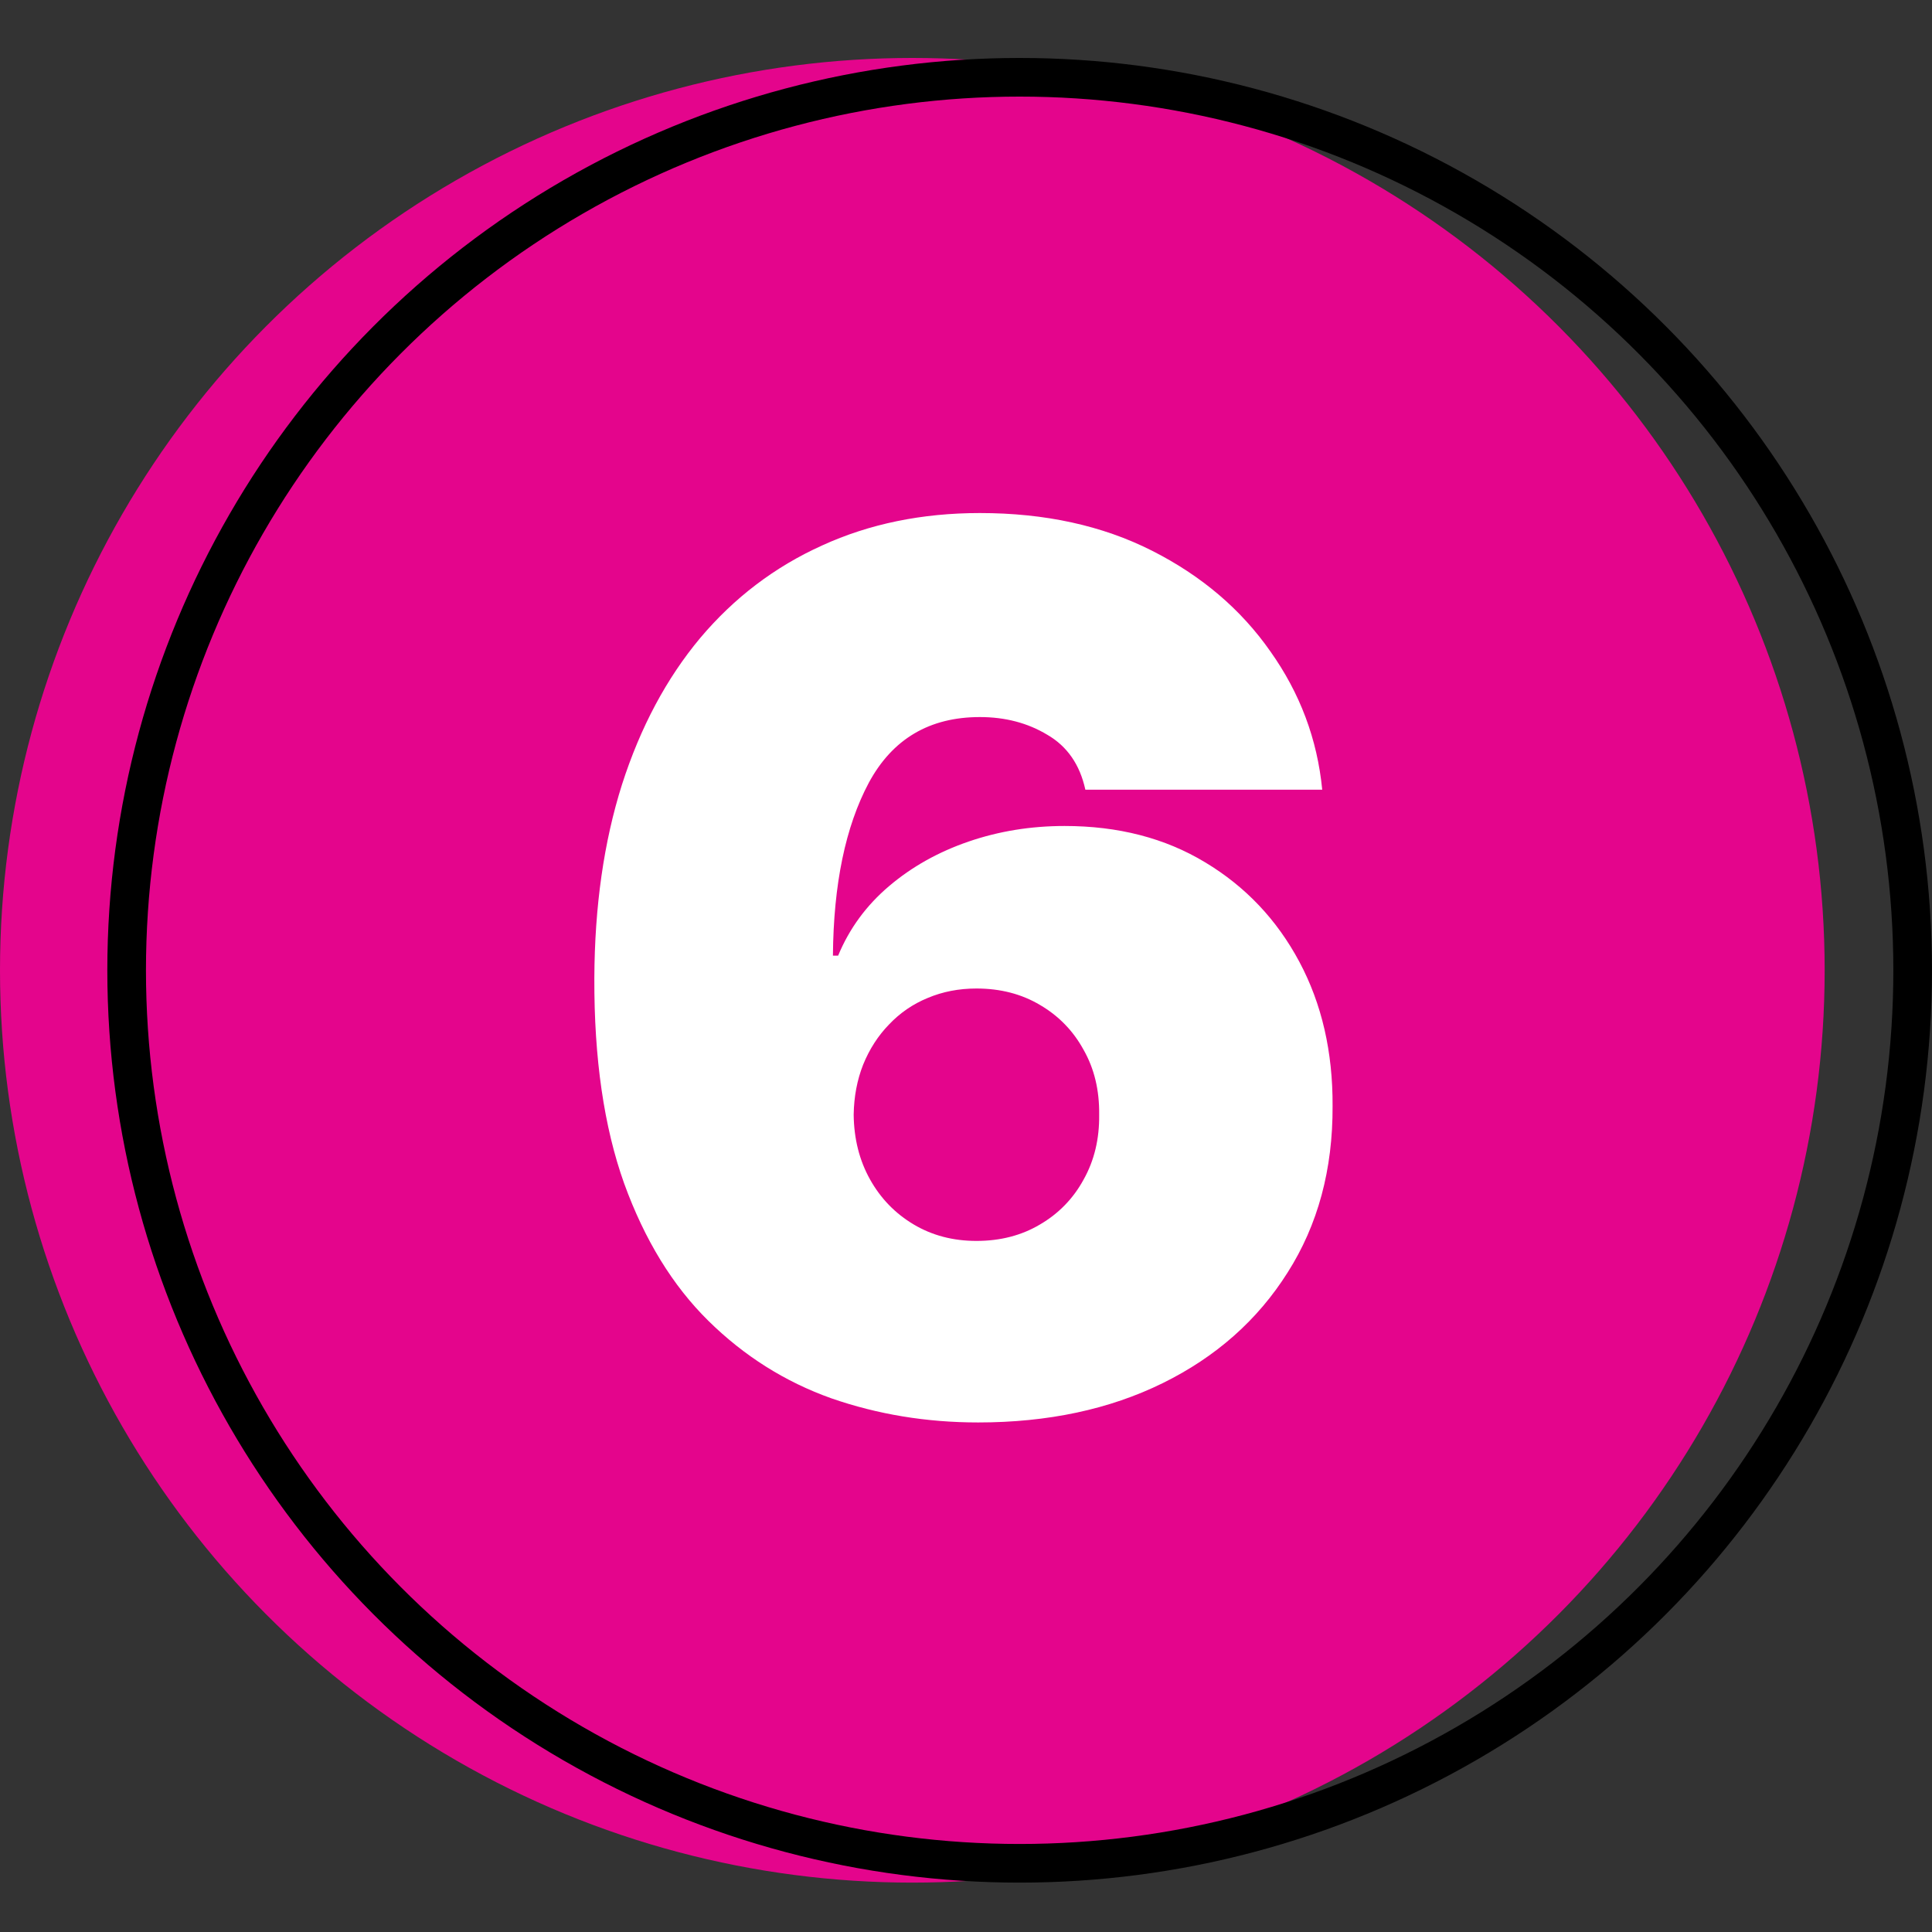
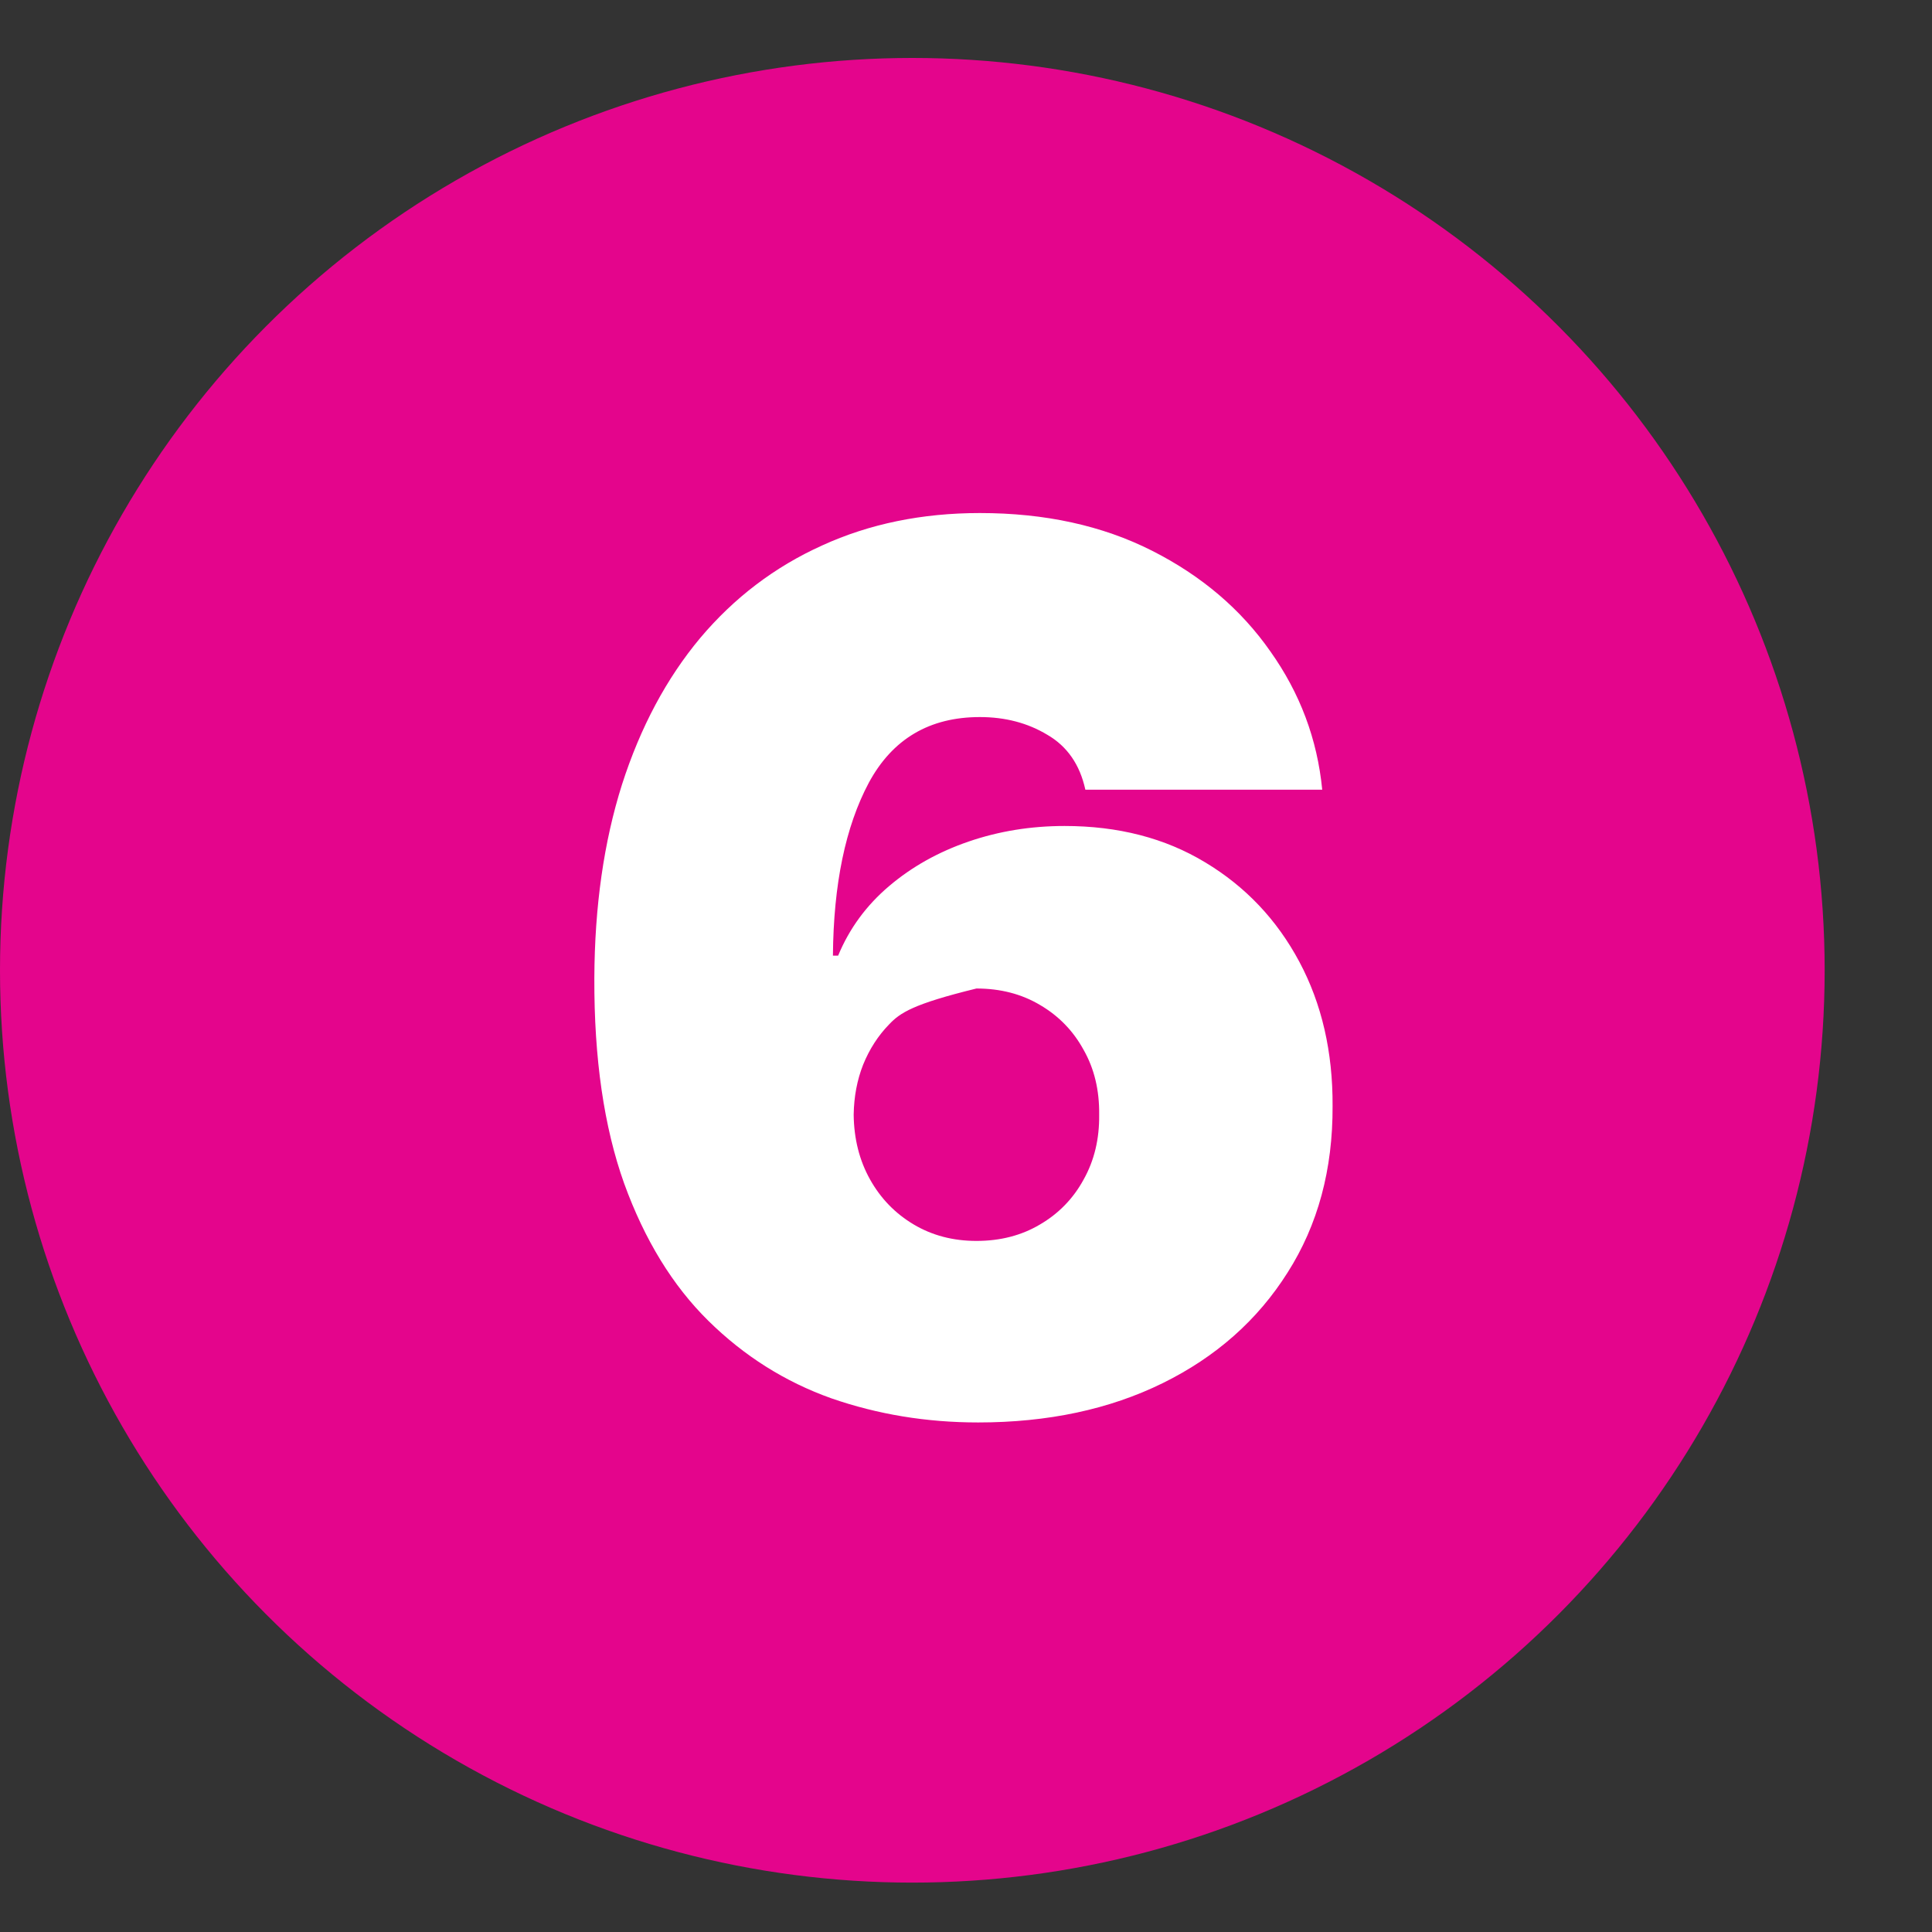
<svg xmlns="http://www.w3.org/2000/svg" width="100" height="100" viewBox="0 0 100 100" fill="none">
  <rect x="0" y="0" width="100" height="100" fill="#333333" stroke="none" />
  <circle cx="47.222" cy="50.222" r="47.222" fill="#E4058C" />
-   <circle cx="52.777" cy="50.222" r="46.222" stroke="black" stroke-width="2" />
-   <path d="M50.629 73.626C47.959 73.626 45.424 73.209 43.023 72.374C40.636 71.523 38.518 70.189 36.669 68.369C34.82 66.549 33.365 64.178 32.306 61.255C31.262 58.331 30.748 54.789 30.763 50.628C30.778 46.914 31.255 43.573 32.195 40.605C33.149 37.637 34.499 35.109 36.244 33.021C38.004 30.933 40.107 29.337 42.553 28.233C44.999 27.115 47.721 26.555 50.719 26.555C54.089 26.555 57.057 27.204 59.623 28.502C62.188 29.799 64.231 31.537 65.753 33.715C67.289 35.877 68.184 38.264 68.438 40.874H56.178C55.894 39.576 55.238 38.629 54.209 38.032C53.195 37.421 52.031 37.115 50.719 37.115C48.109 37.115 46.192 38.249 44.969 40.516C43.761 42.783 43.142 45.766 43.112 49.465H43.381C43.962 48.062 44.842 46.862 46.021 45.863C47.199 44.863 48.571 44.095 50.137 43.558C51.703 43.021 53.359 42.753 55.104 42.753C57.878 42.753 60.301 43.379 62.375 44.632C64.463 45.885 66.088 47.6 67.252 49.778C68.415 51.955 68.989 54.446 68.974 57.25C68.989 60.531 68.214 63.402 66.648 65.863C65.097 68.324 62.941 70.233 60.182 71.591C57.423 72.948 54.239 73.626 50.629 73.626ZM50.54 64.23C51.778 64.23 52.874 63.947 53.828 63.38C54.798 62.813 55.551 62.038 56.088 61.053C56.64 60.069 56.908 58.95 56.893 57.697C56.908 56.43 56.64 55.311 56.088 54.342C55.551 53.357 54.798 52.582 53.828 52.015C52.874 51.448 51.778 51.165 50.54 51.165C49.63 51.165 48.787 51.329 48.012 51.657C47.251 51.97 46.587 52.425 46.021 53.022C45.454 53.603 45.006 54.297 44.678 55.102C44.365 55.893 44.201 56.758 44.186 57.697C44.201 58.95 44.484 60.069 45.036 61.053C45.588 62.038 46.341 62.813 47.296 63.38C48.25 63.947 49.332 64.23 50.54 64.23Z" fill="white" />
+   <path d="M50.629 73.626C47.959 73.626 45.424 73.209 43.023 72.374C40.636 71.523 38.518 70.189 36.669 68.369C34.82 66.549 33.365 64.178 32.306 61.255C31.262 58.331 30.748 54.789 30.763 50.628C30.778 46.914 31.255 43.573 32.195 40.605C33.149 37.637 34.499 35.109 36.244 33.021C38.004 30.933 40.107 29.337 42.553 28.233C44.999 27.115 47.721 26.555 50.719 26.555C54.089 26.555 57.057 27.204 59.623 28.502C62.188 29.799 64.231 31.537 65.753 33.715C67.289 35.877 68.184 38.264 68.438 40.874H56.178C55.894 39.576 55.238 38.629 54.209 38.032C53.195 37.421 52.031 37.115 50.719 37.115C48.109 37.115 46.192 38.249 44.969 40.516C43.761 42.783 43.142 45.766 43.112 49.465H43.381C43.962 48.062 44.842 46.862 46.021 45.863C47.199 44.863 48.571 44.095 50.137 43.558C51.703 43.021 53.359 42.753 55.104 42.753C57.878 42.753 60.301 43.379 62.375 44.632C64.463 45.885 66.088 47.6 67.252 49.778C68.415 51.955 68.989 54.446 68.974 57.25C68.989 60.531 68.214 63.402 66.648 65.863C65.097 68.324 62.941 70.233 60.182 71.591C57.423 72.948 54.239 73.626 50.629 73.626ZM50.54 64.23C51.778 64.23 52.874 63.947 53.828 63.38C54.798 62.813 55.551 62.038 56.088 61.053C56.64 60.069 56.908 58.95 56.893 57.697C56.908 56.43 56.64 55.311 56.088 54.342C55.551 53.357 54.798 52.582 53.828 52.015C52.874 51.448 51.778 51.165 50.54 51.165C47.251 51.97 46.587 52.425 46.021 53.022C45.454 53.603 45.006 54.297 44.678 55.102C44.365 55.893 44.201 56.758 44.186 57.697C44.201 58.95 44.484 60.069 45.036 61.053C45.588 62.038 46.341 62.813 47.296 63.38C48.25 63.947 49.332 64.23 50.54 64.23Z" fill="white" />
</svg>